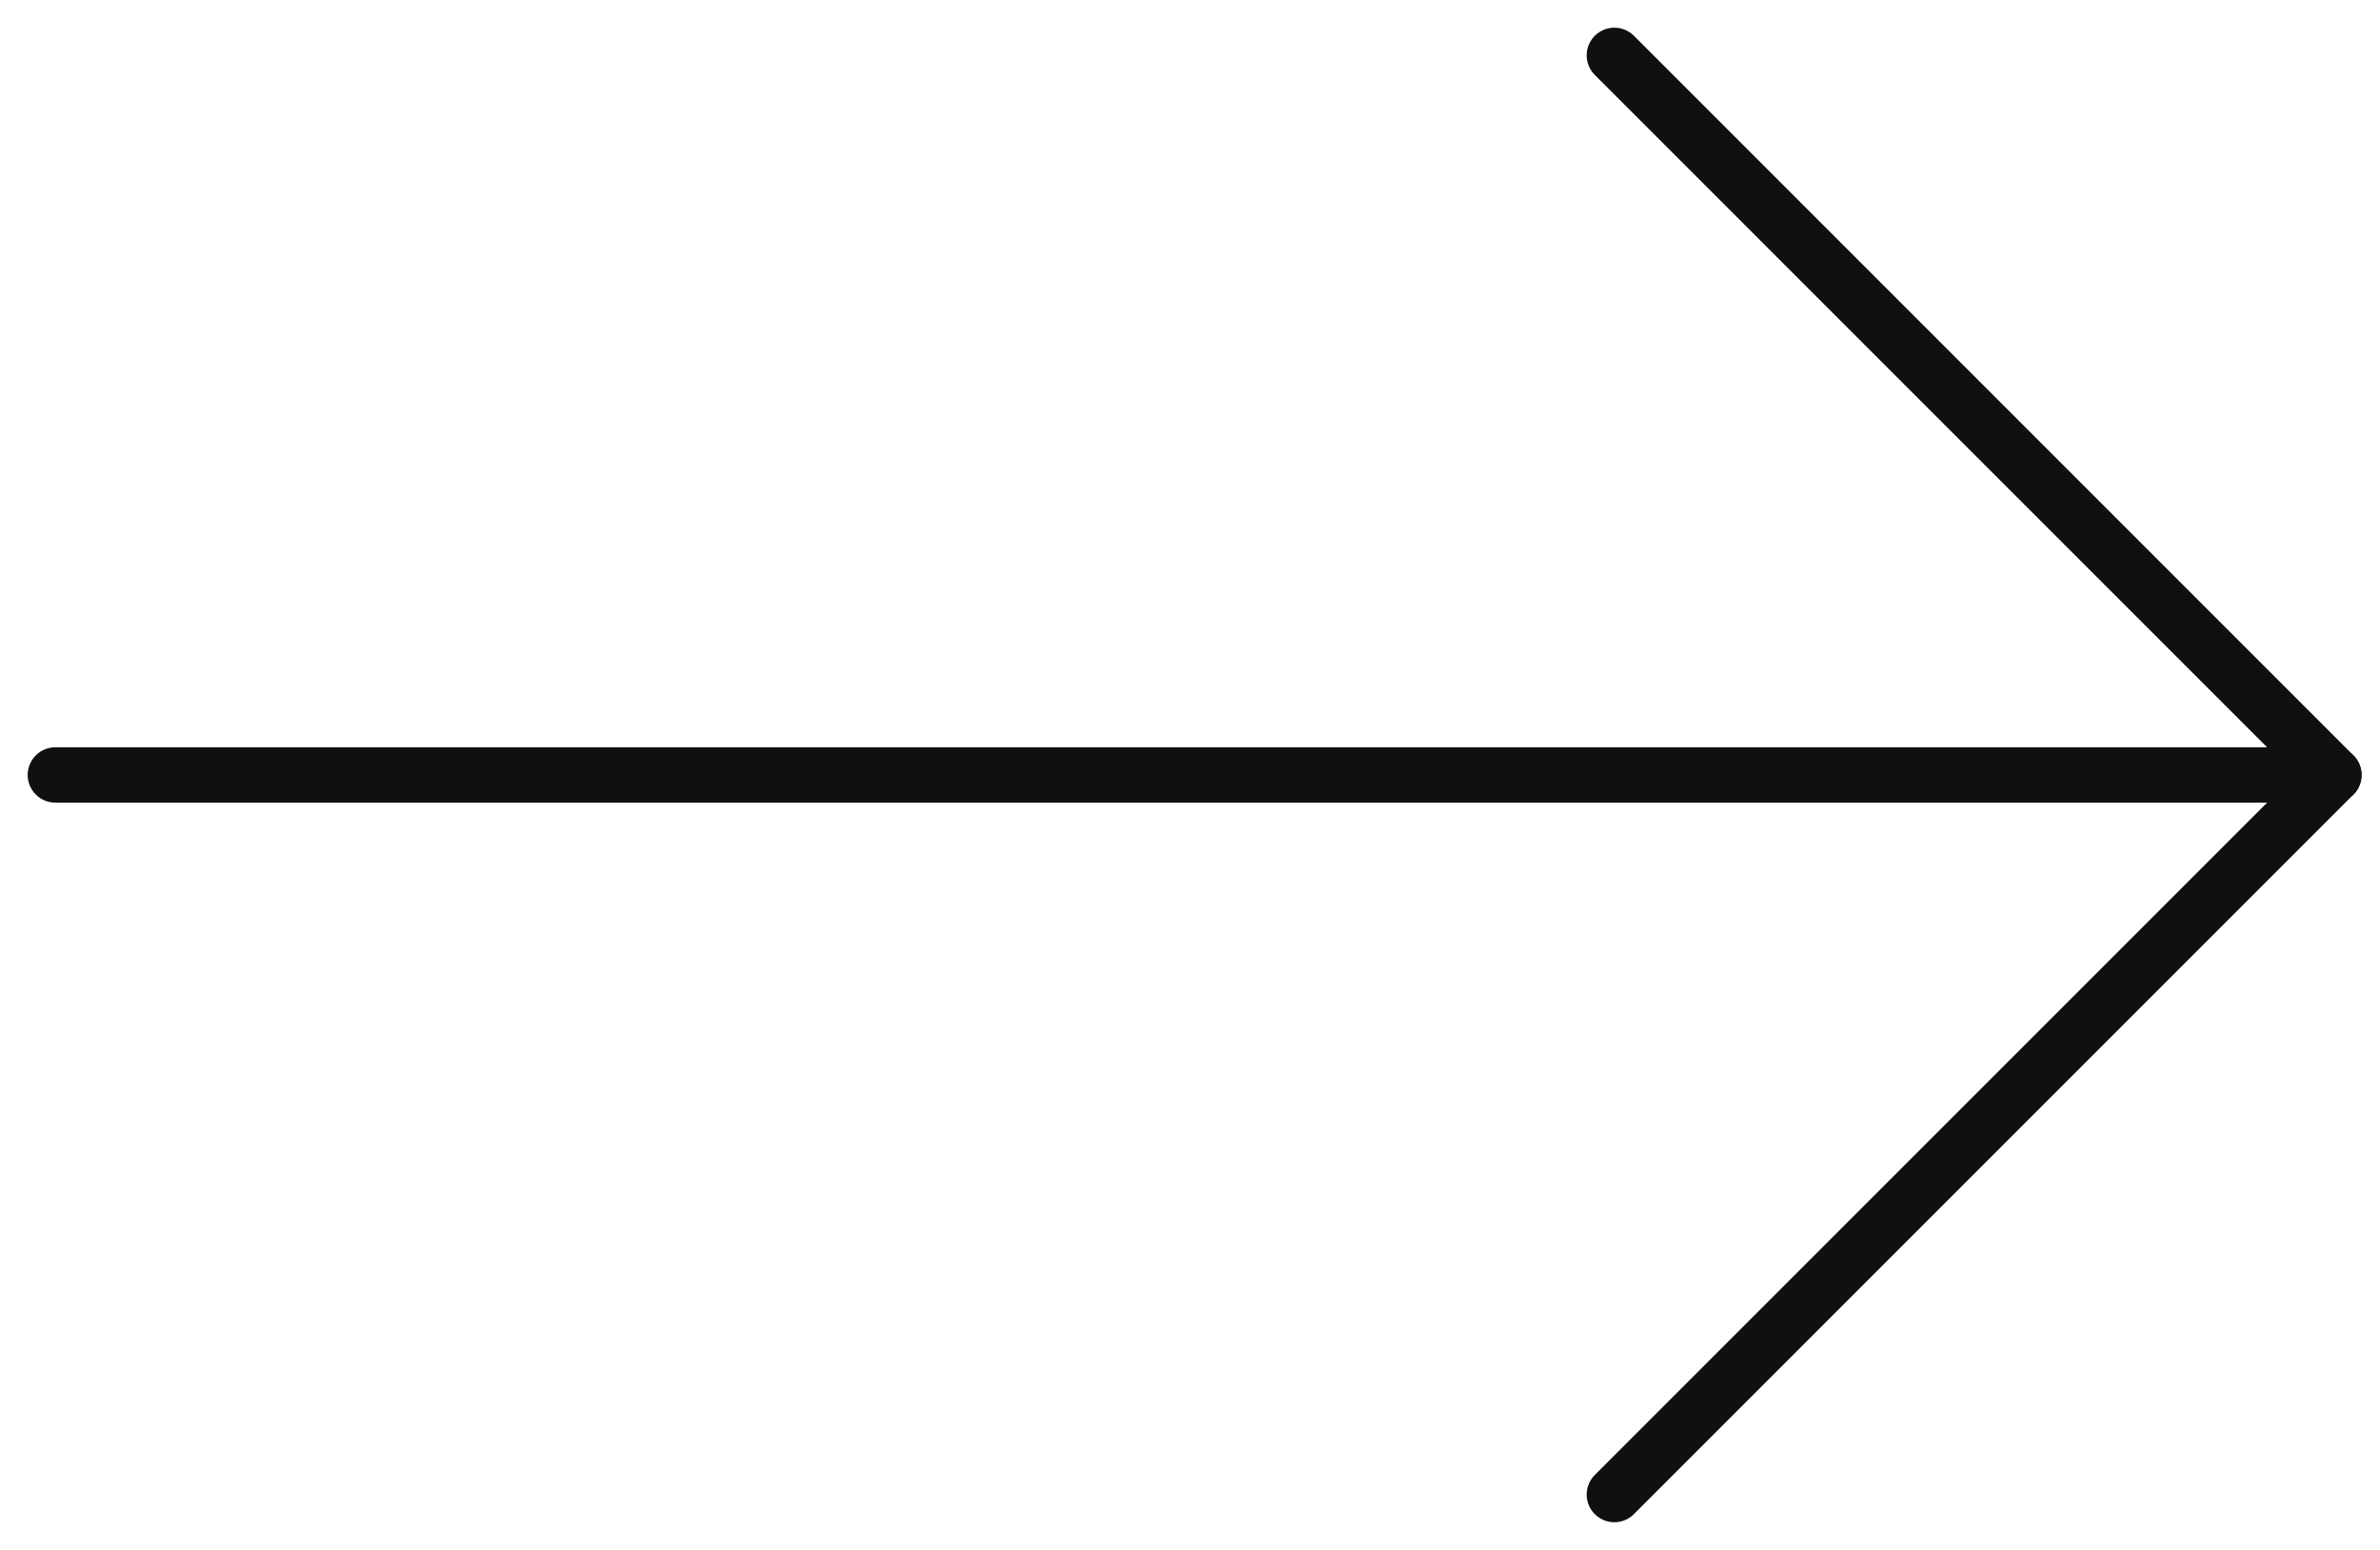
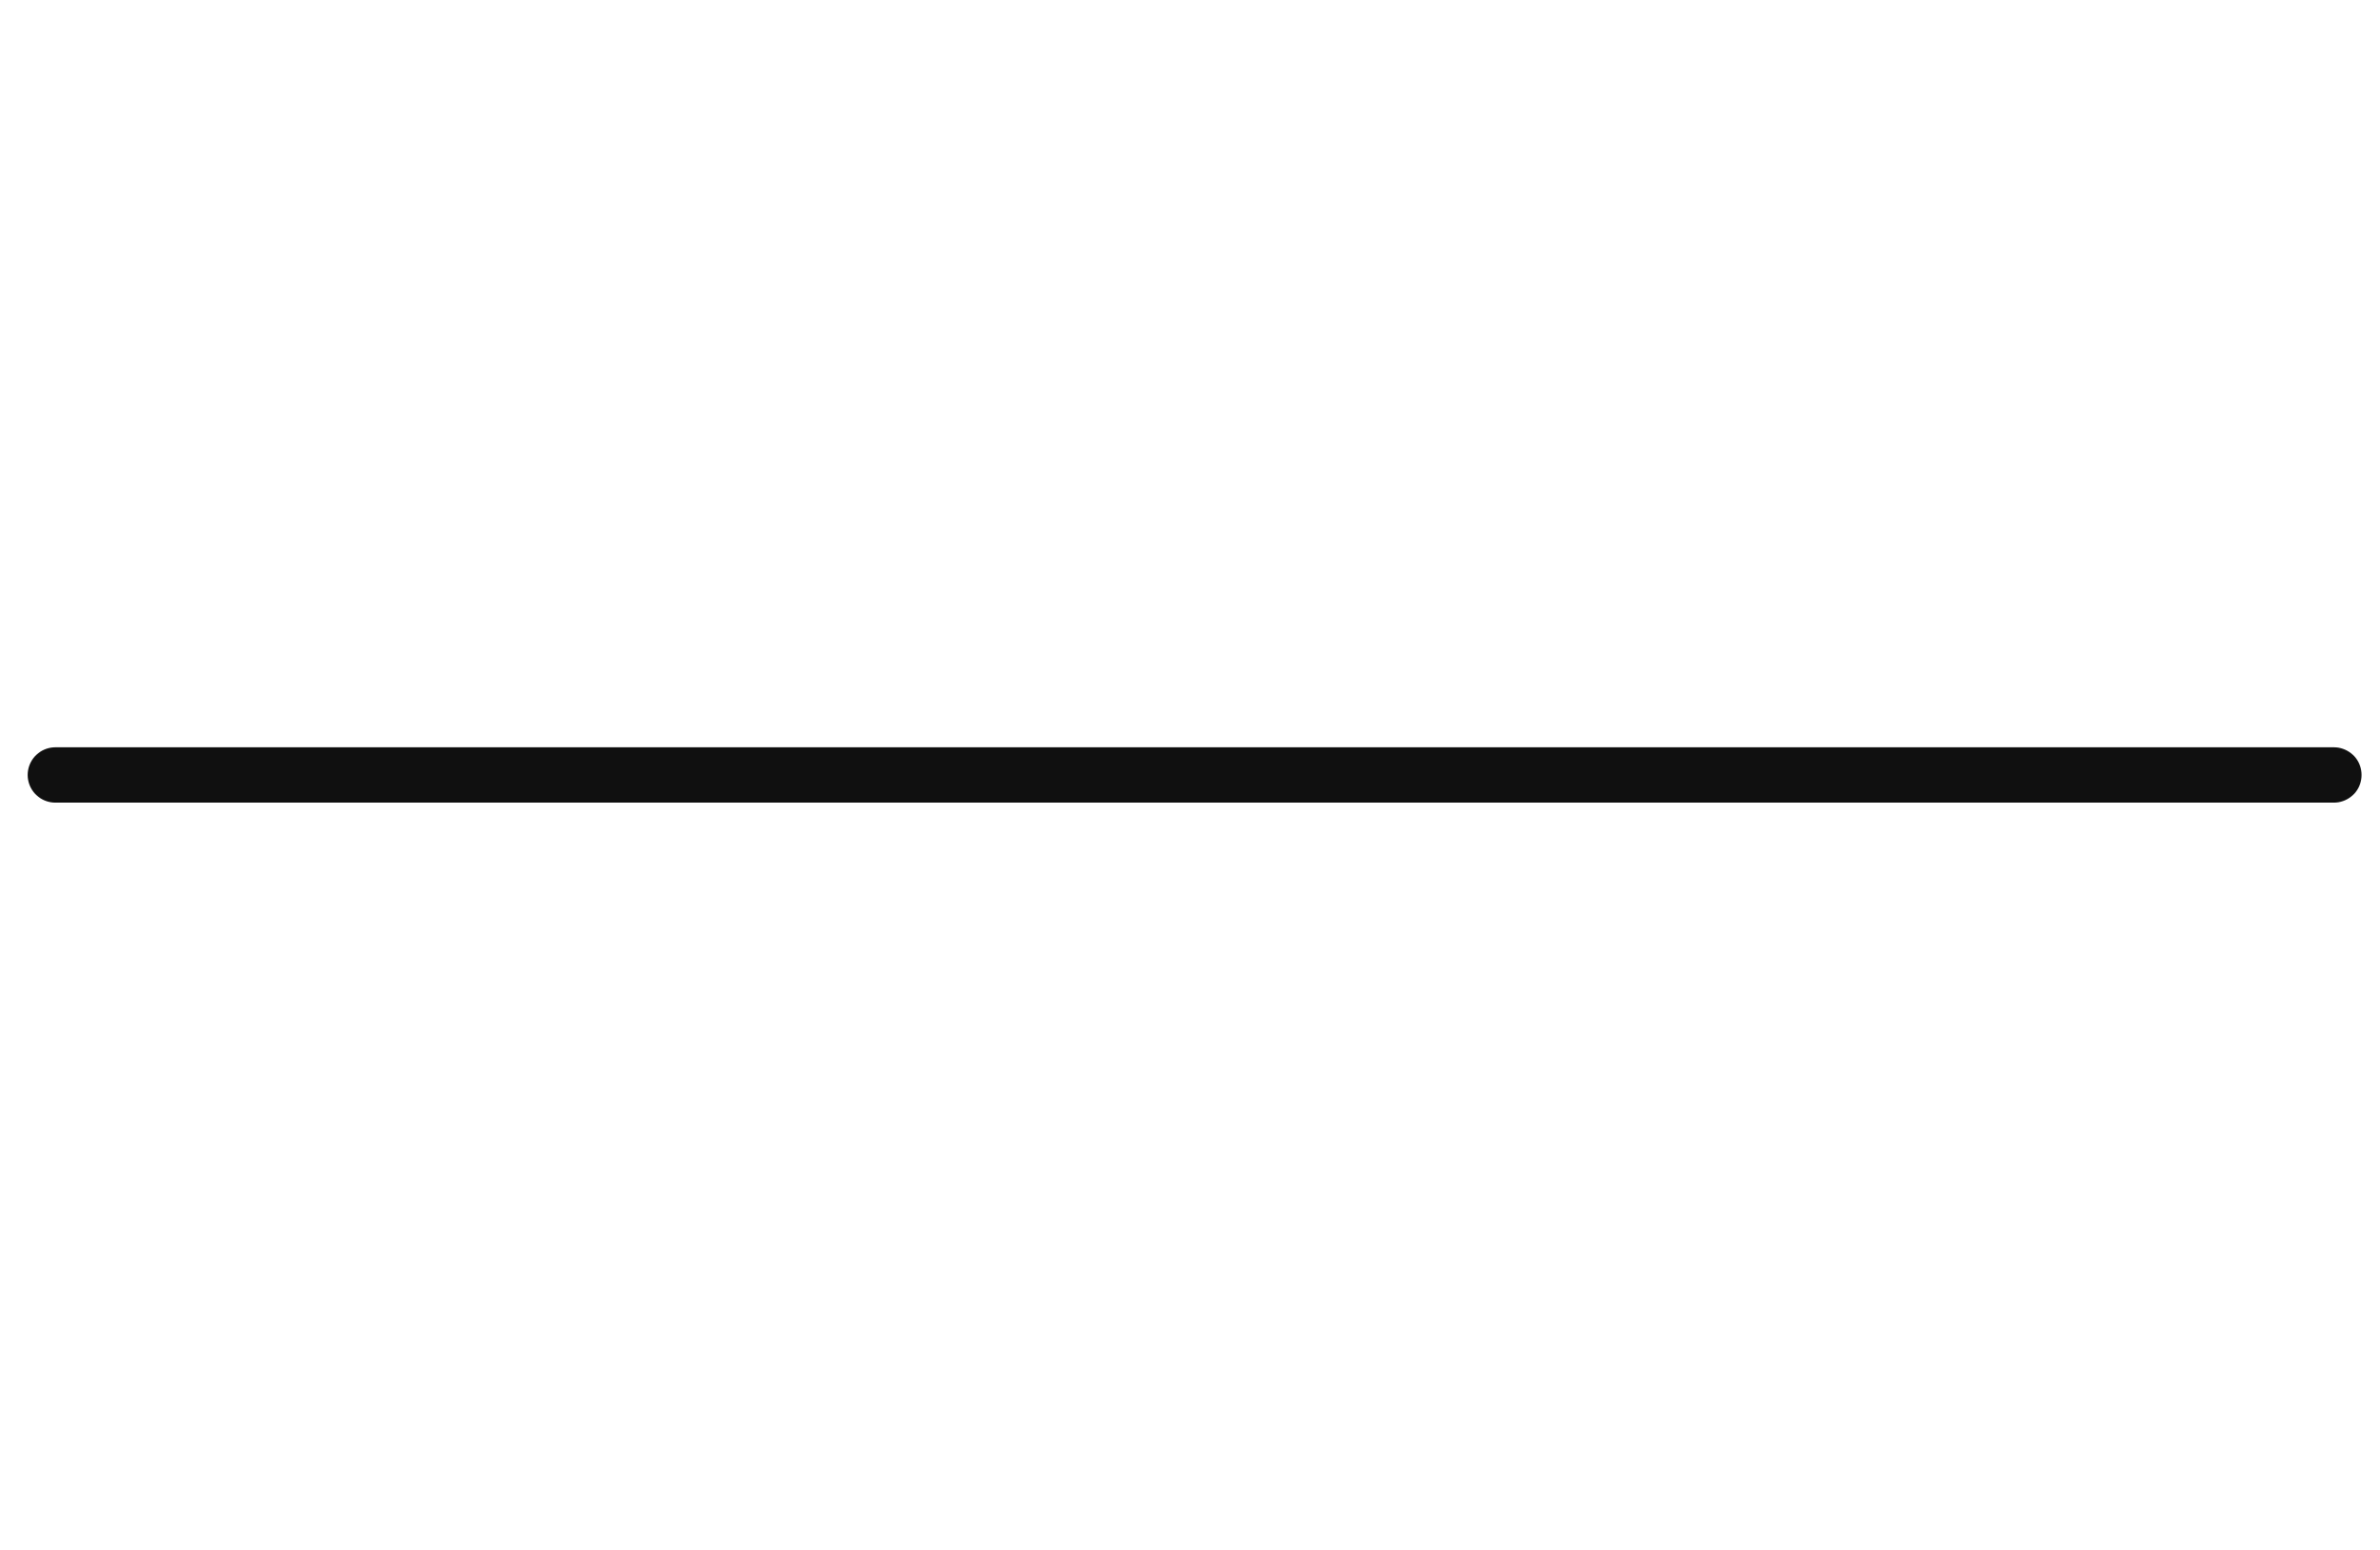
<svg xmlns="http://www.w3.org/2000/svg" width="43" height="28" viewBox="0 0 43 28" fill="none">
  <path d="M42.167 14L1 14" stroke="#101010" stroke-linecap="round" stroke-linejoin="round" />
-   <path d="M29.167 1L42.167 14L29.167 27" stroke="#101010" stroke-linecap="round" stroke-linejoin="round" />
</svg>